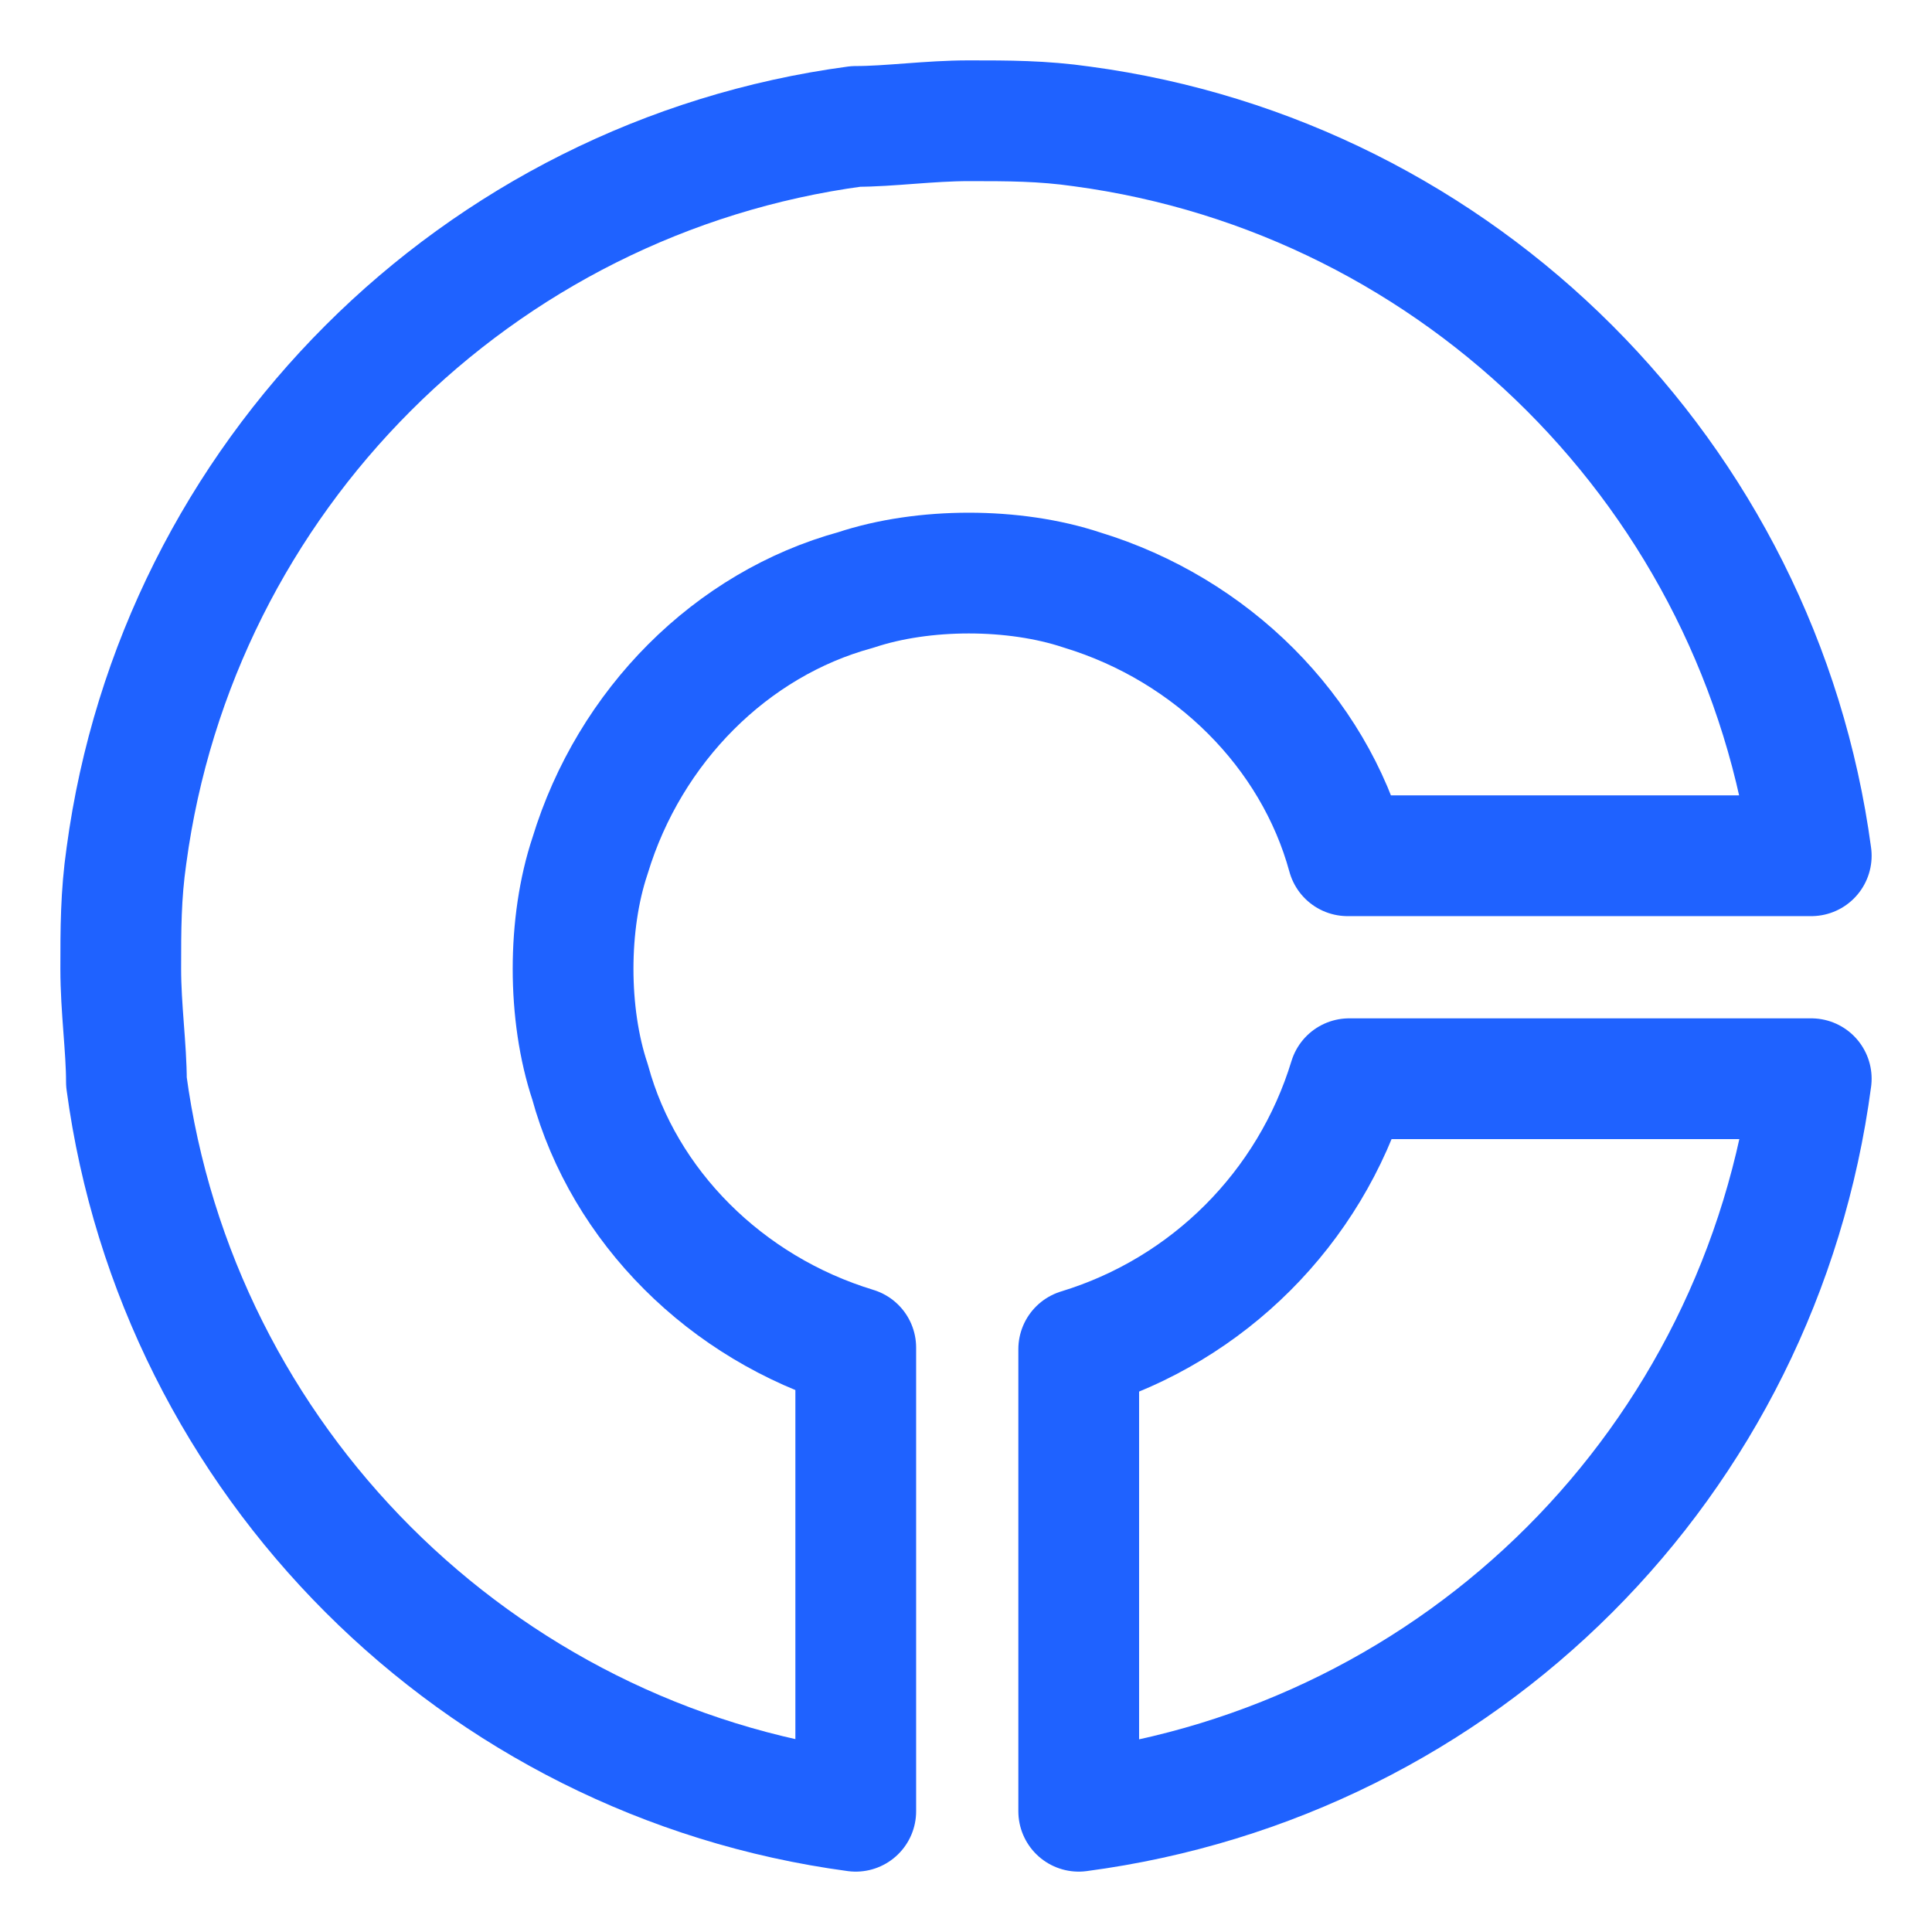
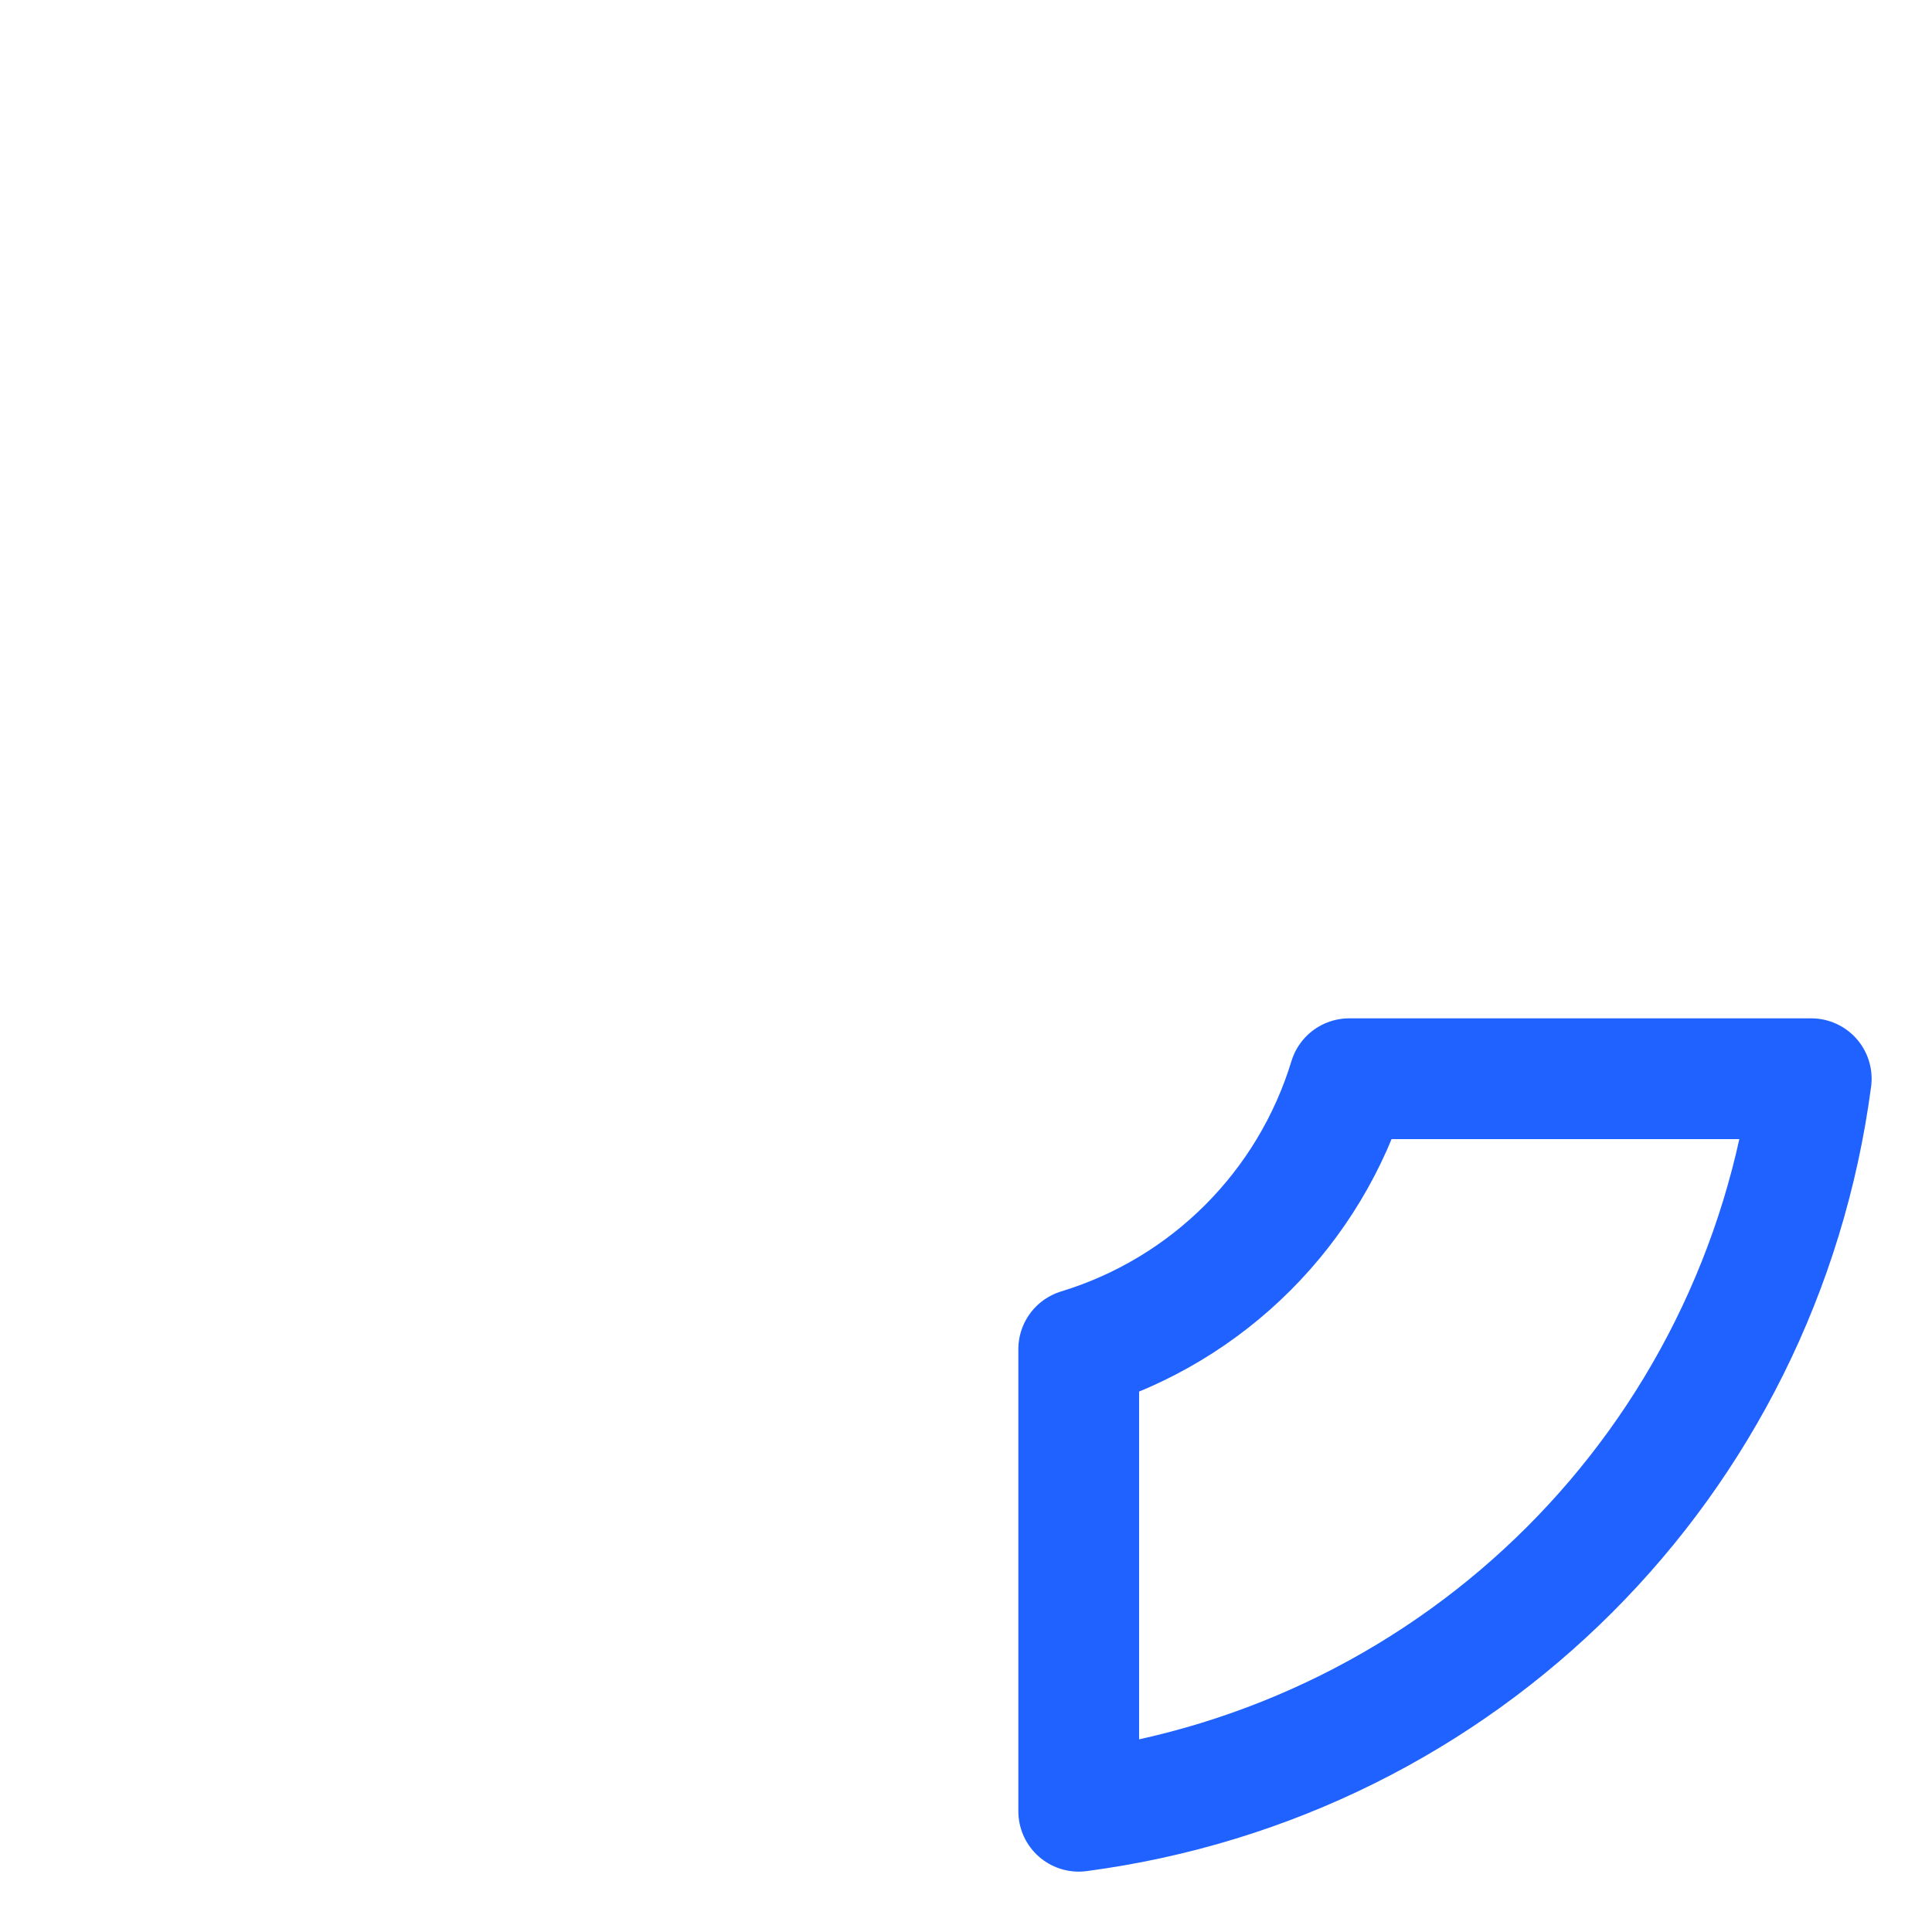
<svg xmlns="http://www.w3.org/2000/svg" width="32" height="32" viewBox="0 0 32 32" fill="none">
  <path d="M30 17.867C29.16 24.213 24.213 29.16 17.867 30V22.347C20.013 21.693 21.693 20.013 22.347 17.867H30Z" stroke="#1F62FF" stroke-width="2" stroke-miterlimit="10" stroke-linecap="round" stroke-linejoin="round" />
-   <path d="M30 14.174C29.157 7.9 24.194 2.936 17.92 2.094C17.264 2 16.702 2 16.047 2C15.391 2 14.736 2.094 14.174 2.094C7.9 2.936 2.936 7.9 2.094 14.174C2 14.829 2 15.391 2 16.047C2 16.702 2.094 17.358 2.094 17.92C2.936 24.194 7.9 29.157 14.174 30V22.321C12.02 21.666 10.335 19.98 9.773 17.92C9.585 17.358 9.492 16.702 9.492 16.047C9.492 15.391 9.585 14.736 9.773 14.174C10.428 12.02 12.114 10.334 14.174 9.772C14.736 9.585 15.391 9.492 16.047 9.492C16.702 9.492 17.358 9.585 17.92 9.772C20.074 10.428 21.759 12.114 22.321 14.174H30Z" stroke="#1F62FF" stroke-width="2" stroke-miterlimit="10" stroke-linecap="round" stroke-linejoin="round" />
</svg>